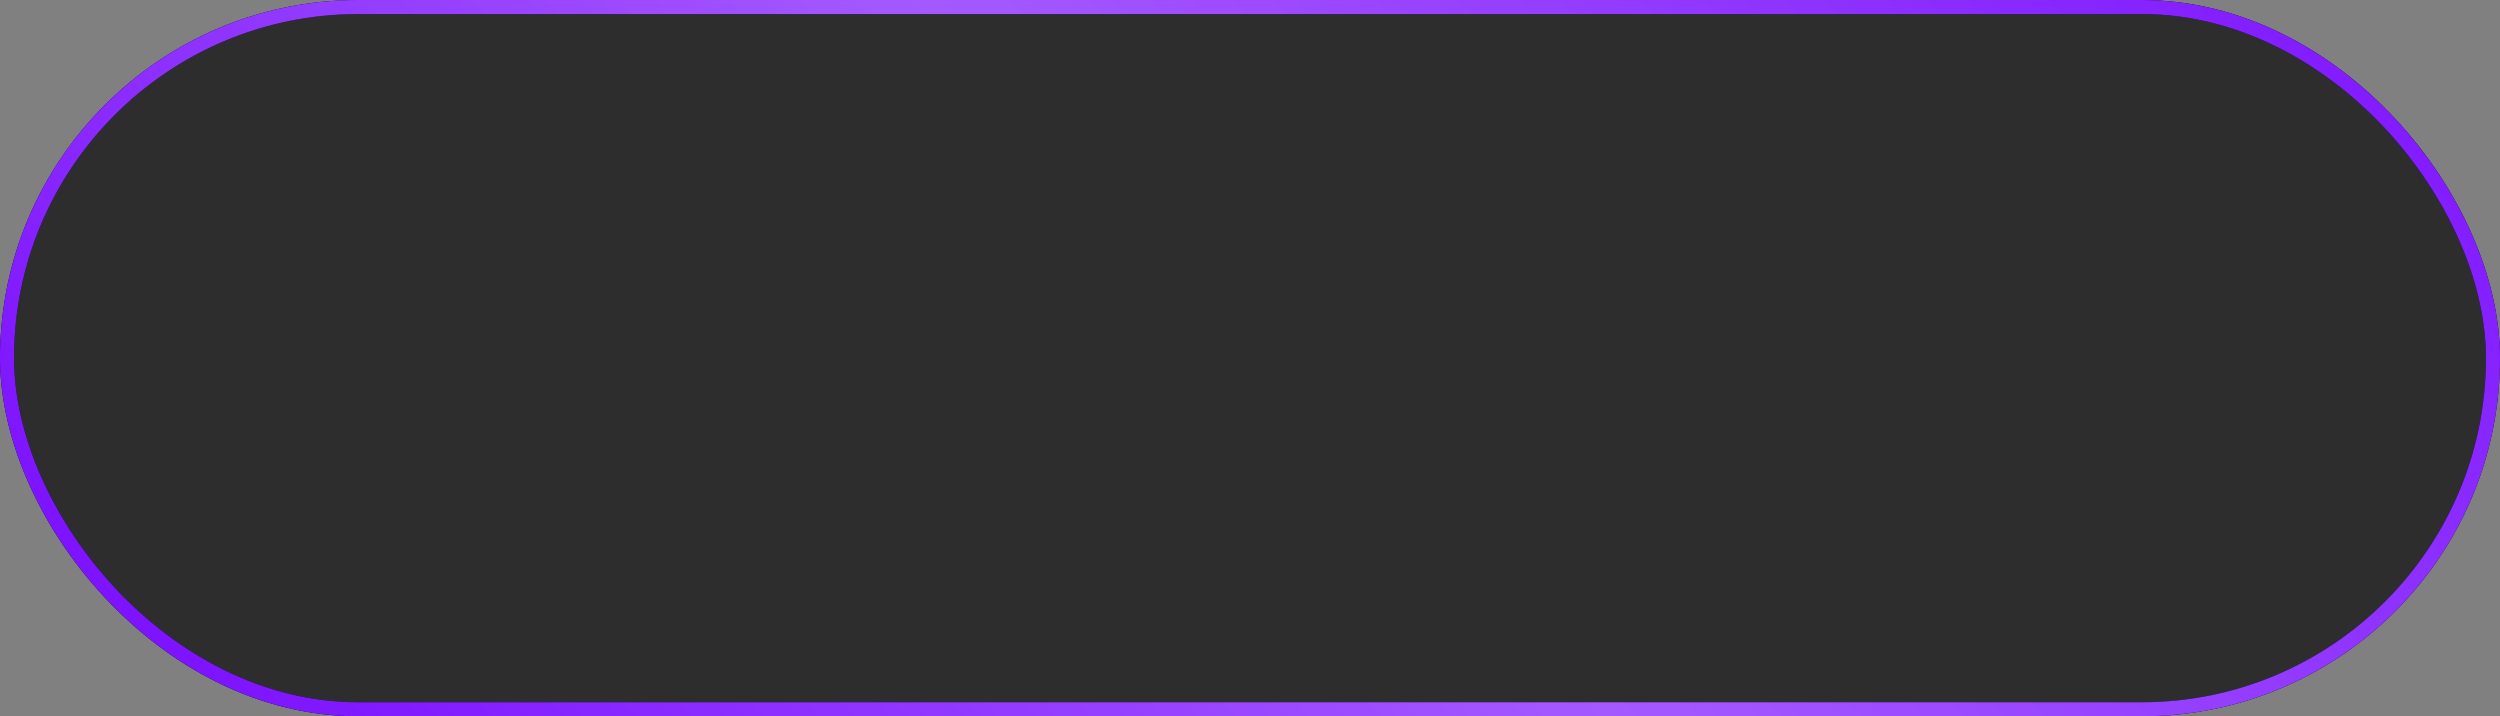
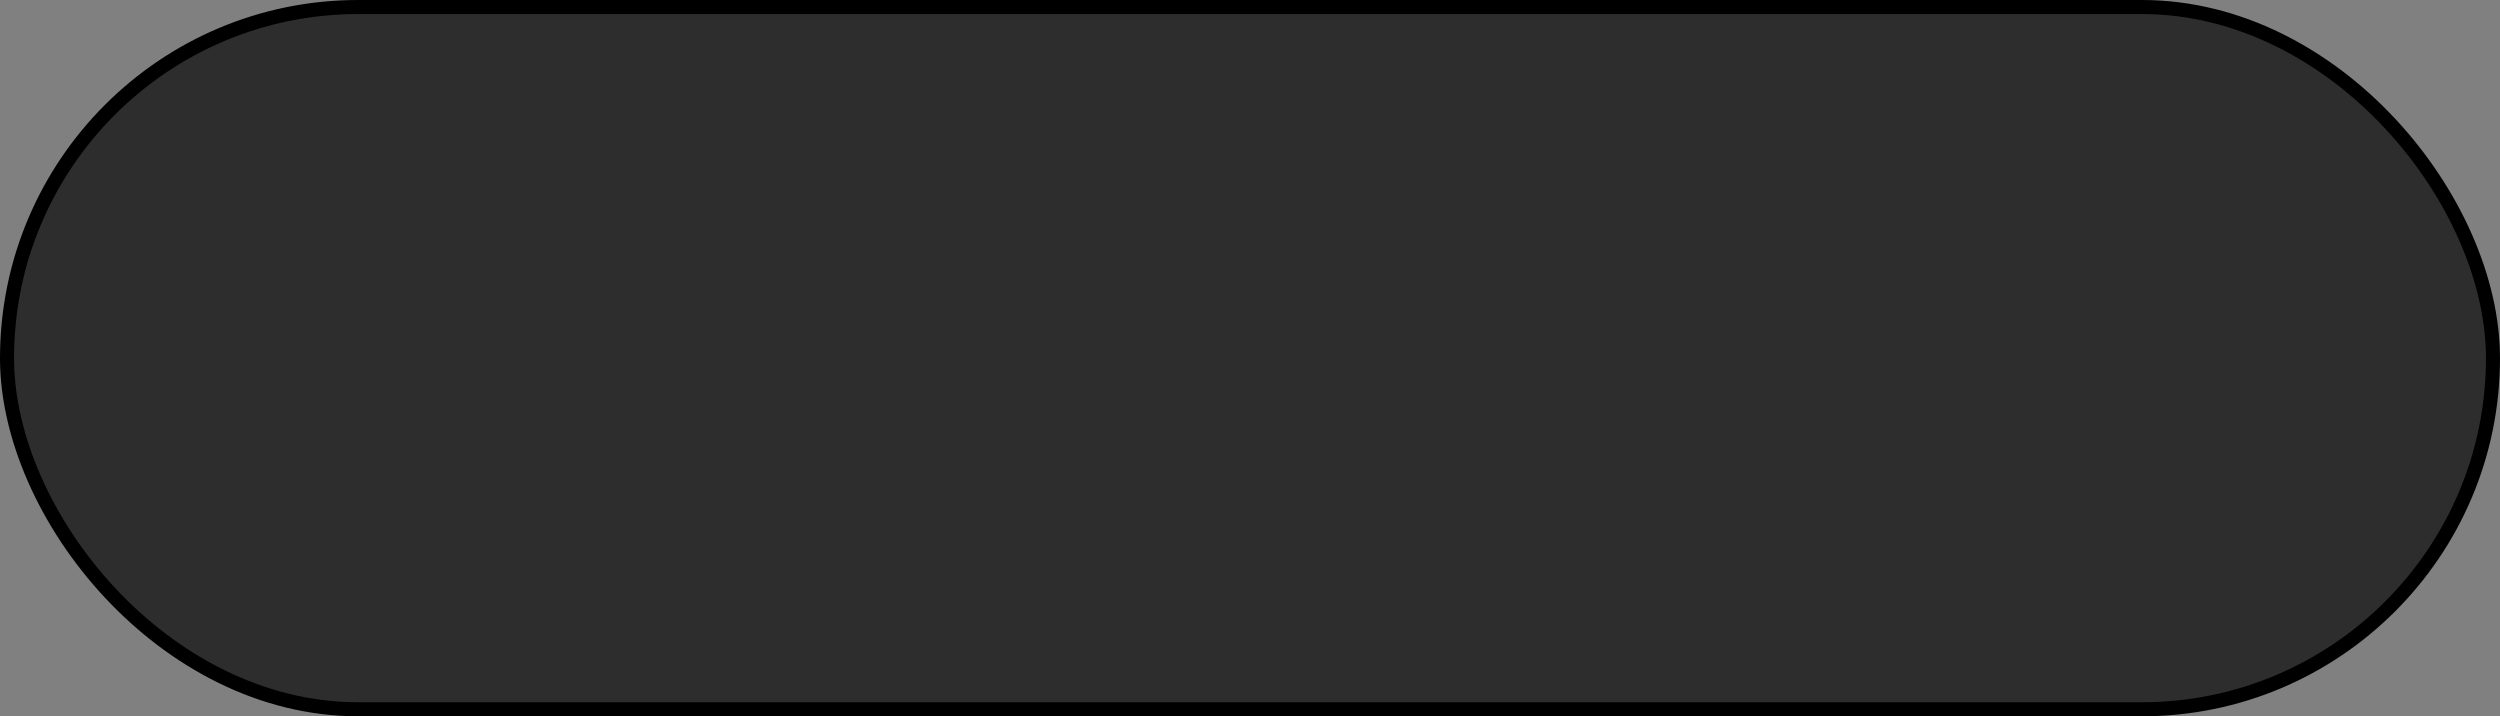
<svg xmlns="http://www.w3.org/2000/svg" width="178" height="51" viewBox="0 0 178 51" fill="none">
  <rect x="0" y="0" width="178" height="51" fill="#808080" stroke="none" />
  <rect x="0.5" y="0.5" width="177" height="50" rx="25" fill="#2D2D2D" />
  <rect x="0.5" y="0.5" width="177" height="50" rx="25" stroke="black" />
-   <rect x="0.5" y="0.5" width="177" height="50" rx="25" stroke="#7D13FF" />
-   <rect x="0.5" y="0.5" width="177" height="50" rx="25" stroke="url(#paint0_linear_251_248)" stroke-opacity="0.3" />
  <defs>
    <linearGradient id="paint0_linear_251_248" x1="160.838" y1="-18.546" x2="51.099" y2="87.12" gradientUnits="userSpaceOnUse">
      <stop offset="0.007" stop-color="white" stop-opacity="0" />
      <stop offset="0.533" stop-color="white" />
      <stop offset="1" stop-color="white" stop-opacity="0" />
    </linearGradient>
  </defs>
</svg>